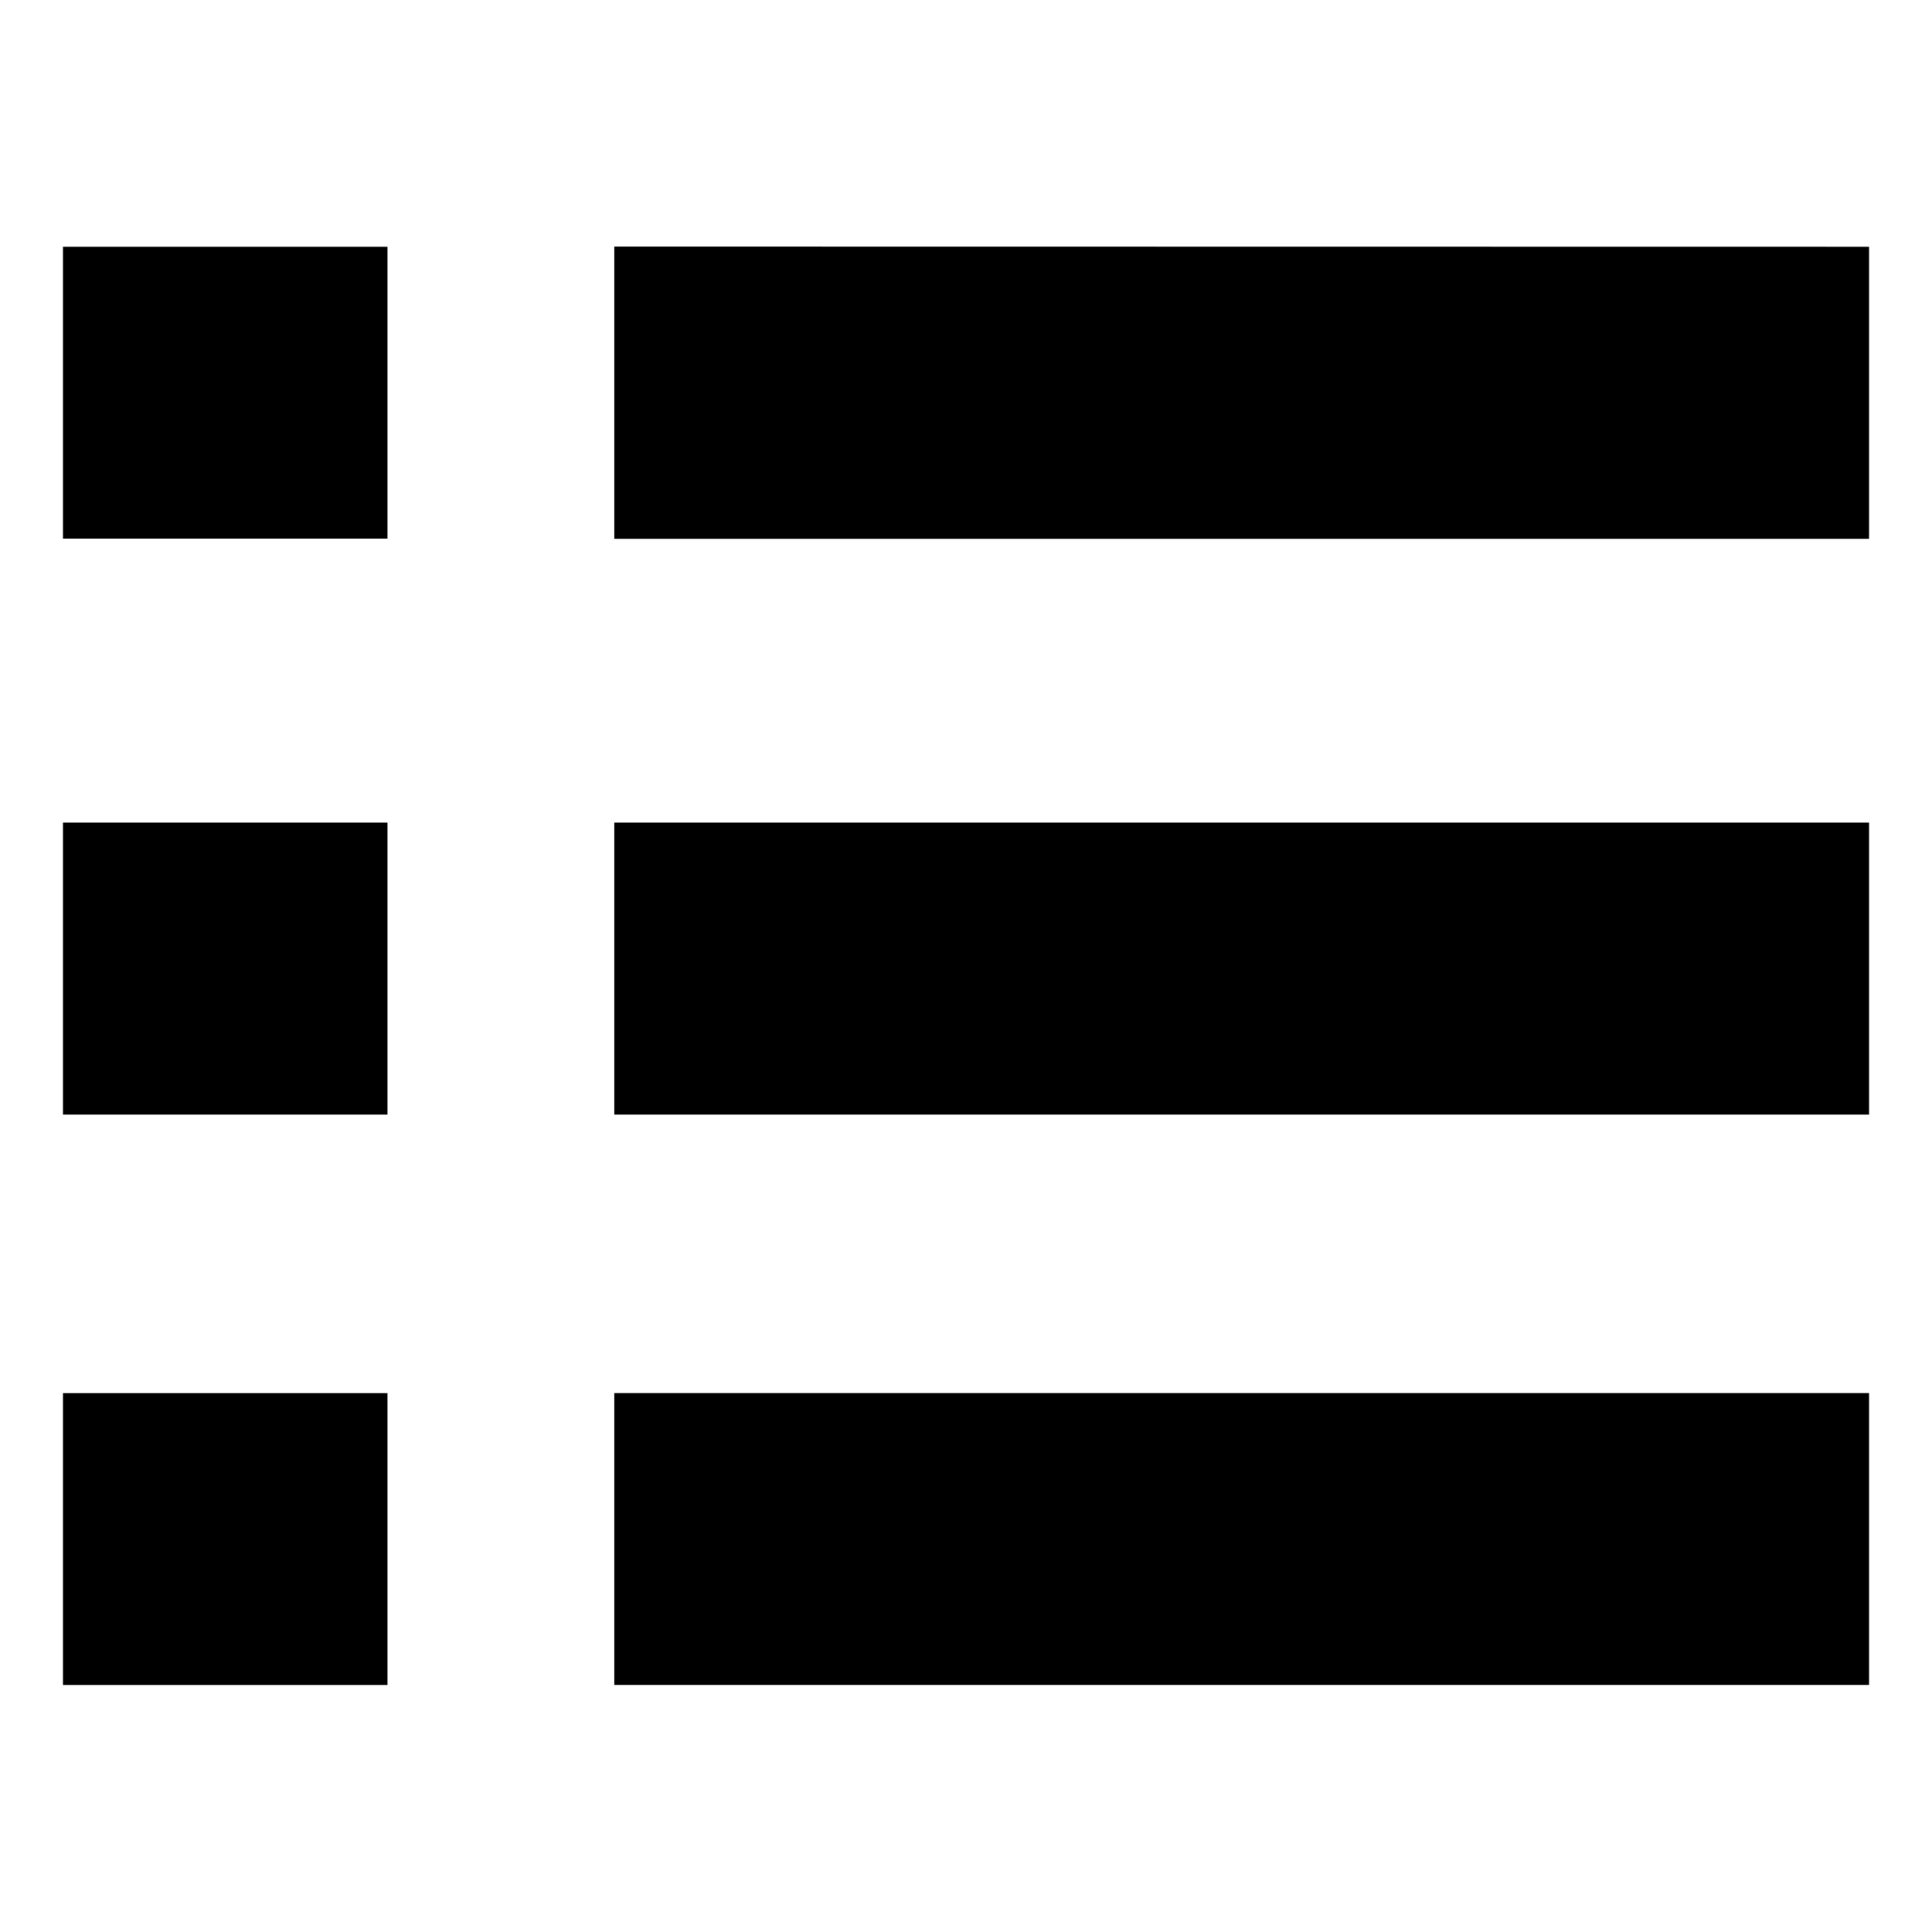
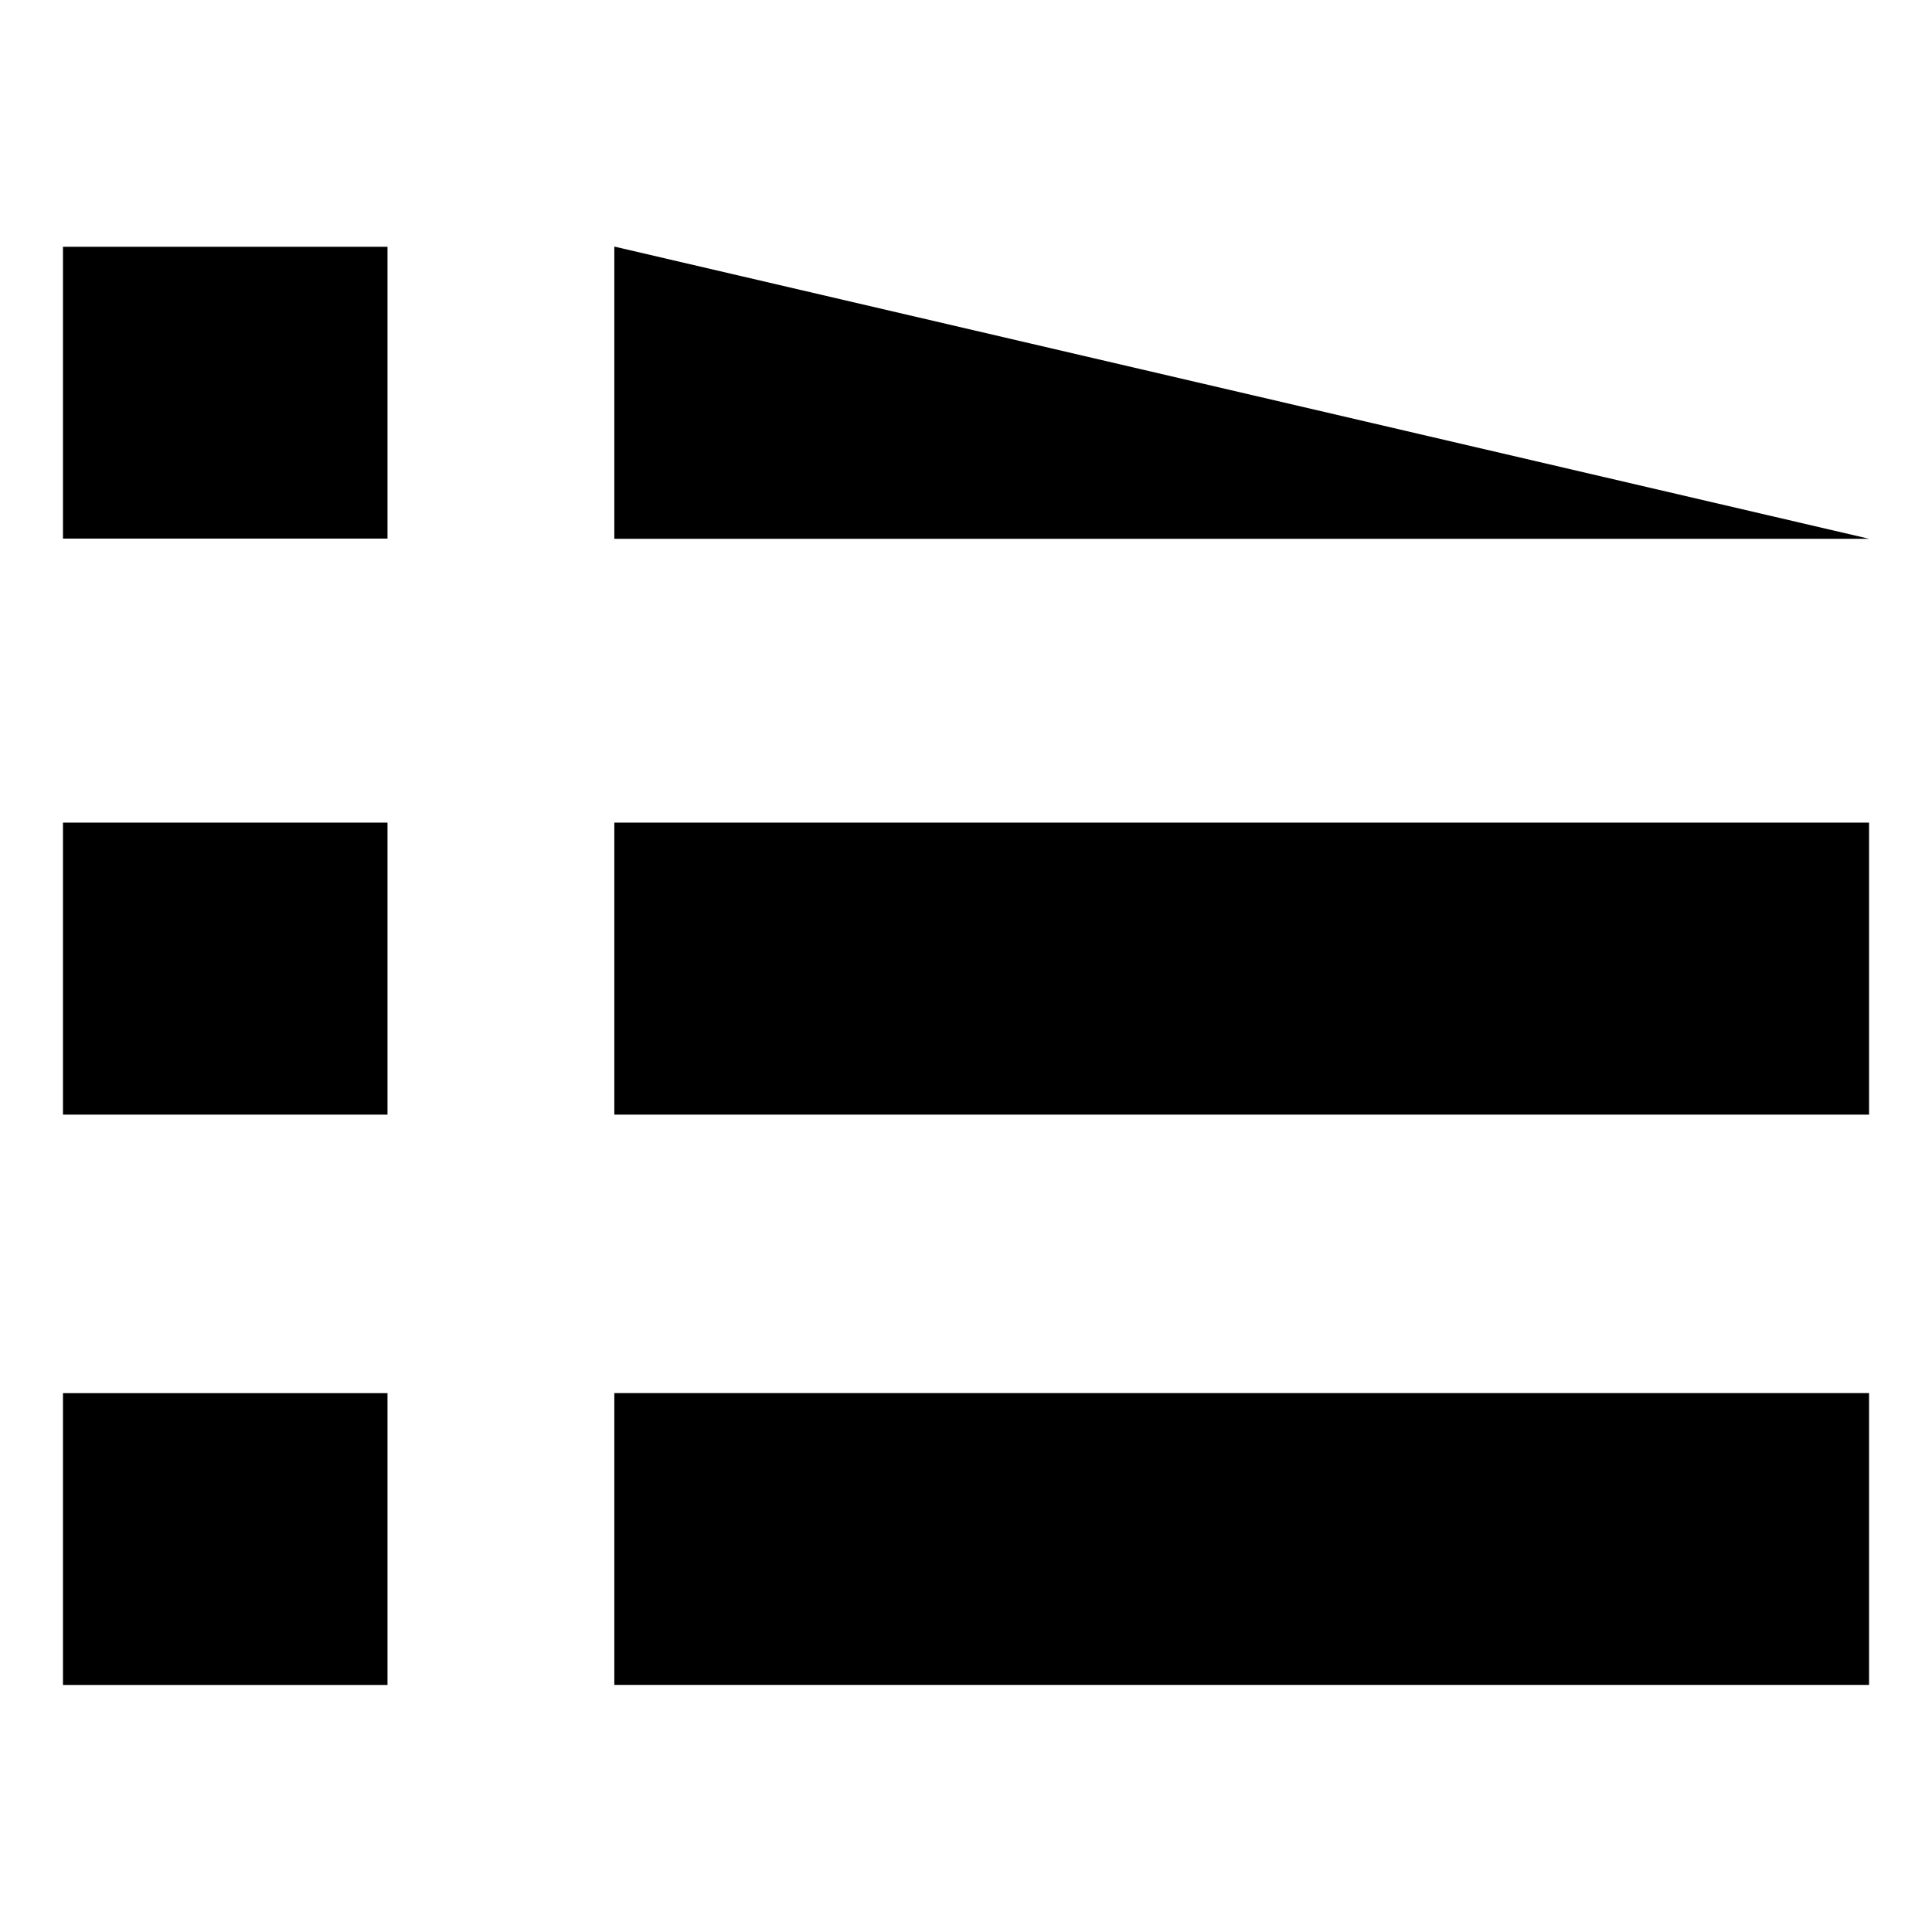
<svg xmlns="http://www.w3.org/2000/svg" fill="#000000" width="800px" height="800px" version="1.1" viewBox="144 144 512 512">
-   <path d="m160.69 439.39h86v-77.383h-86zm0 151.14h86v-77.336h-86zm0-303.8h86v-77.336h-86zm146.11-77.387v77.438h332.52v-77.387zm0 381.18h332.52v-77.336h-332.52zm0-151.14h332.52v-77.383h-332.52z" />
+   <path d="m160.69 439.39h86v-77.383h-86zm0 151.14h86v-77.336h-86zm0-303.8h86v-77.336h-86zm146.11-77.387v77.438h332.52zm0 381.18h332.52v-77.336h-332.52zm0-151.14h332.52v-77.383h-332.52z" />
</svg>